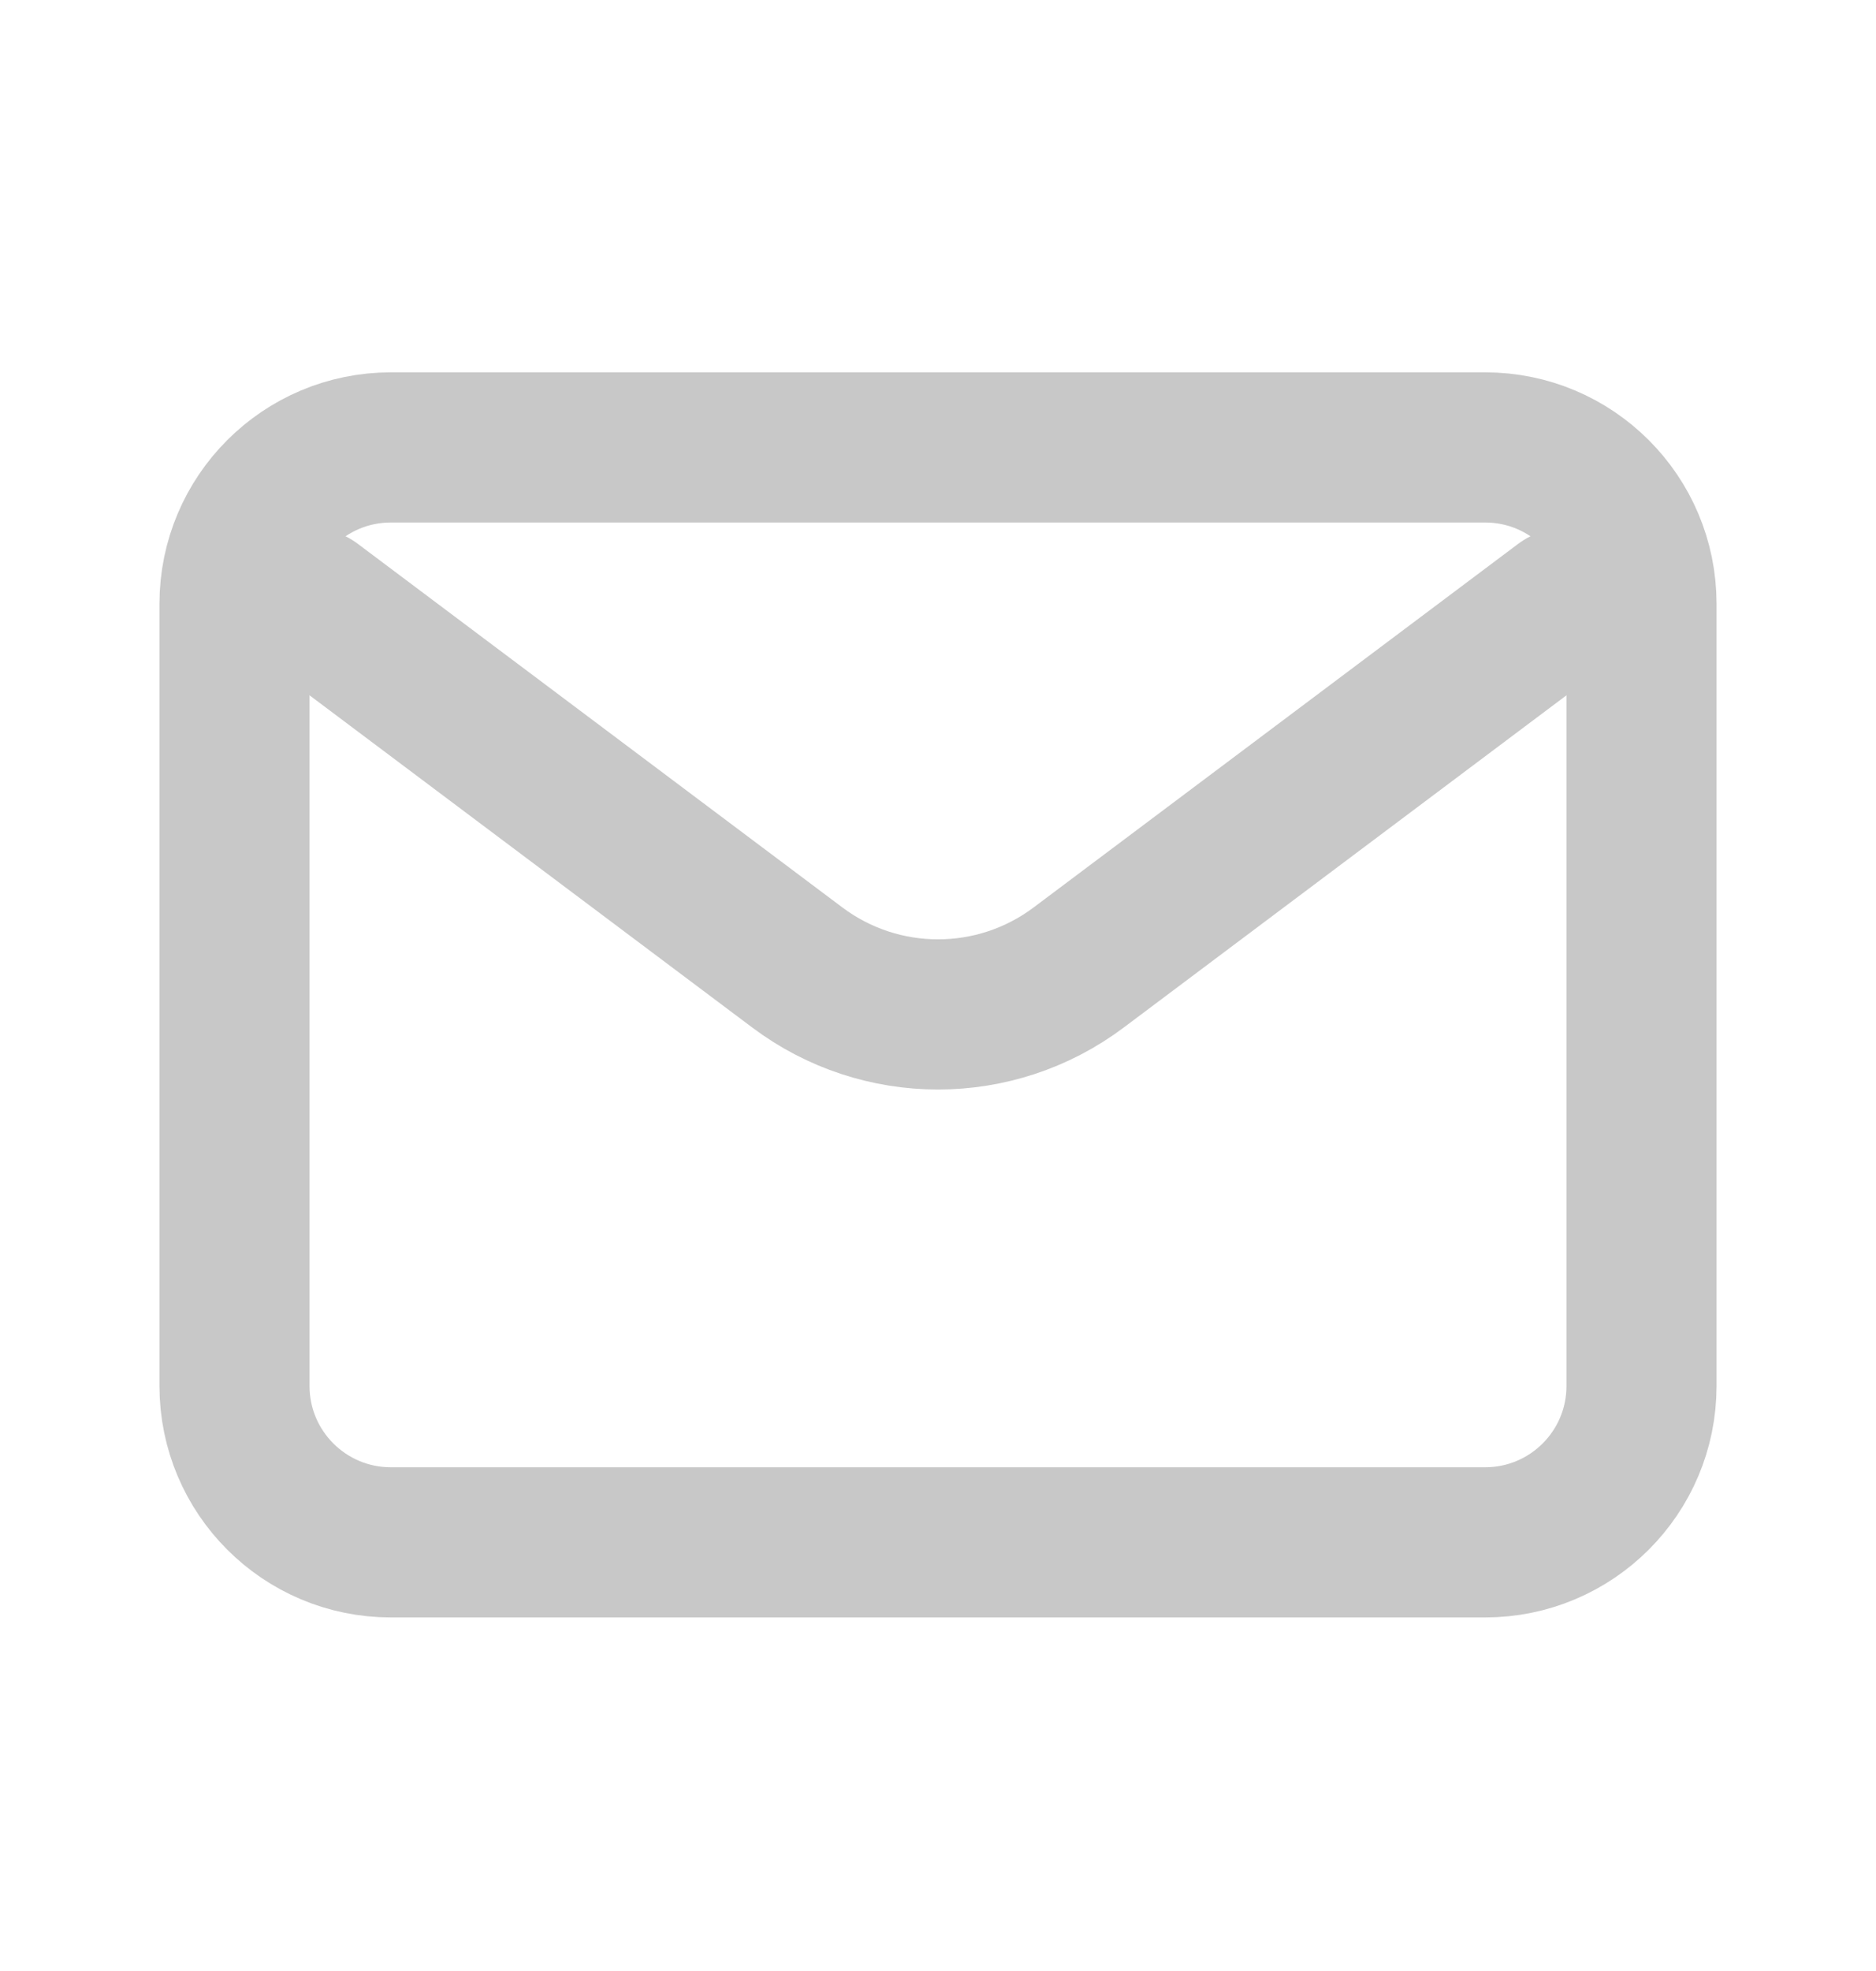
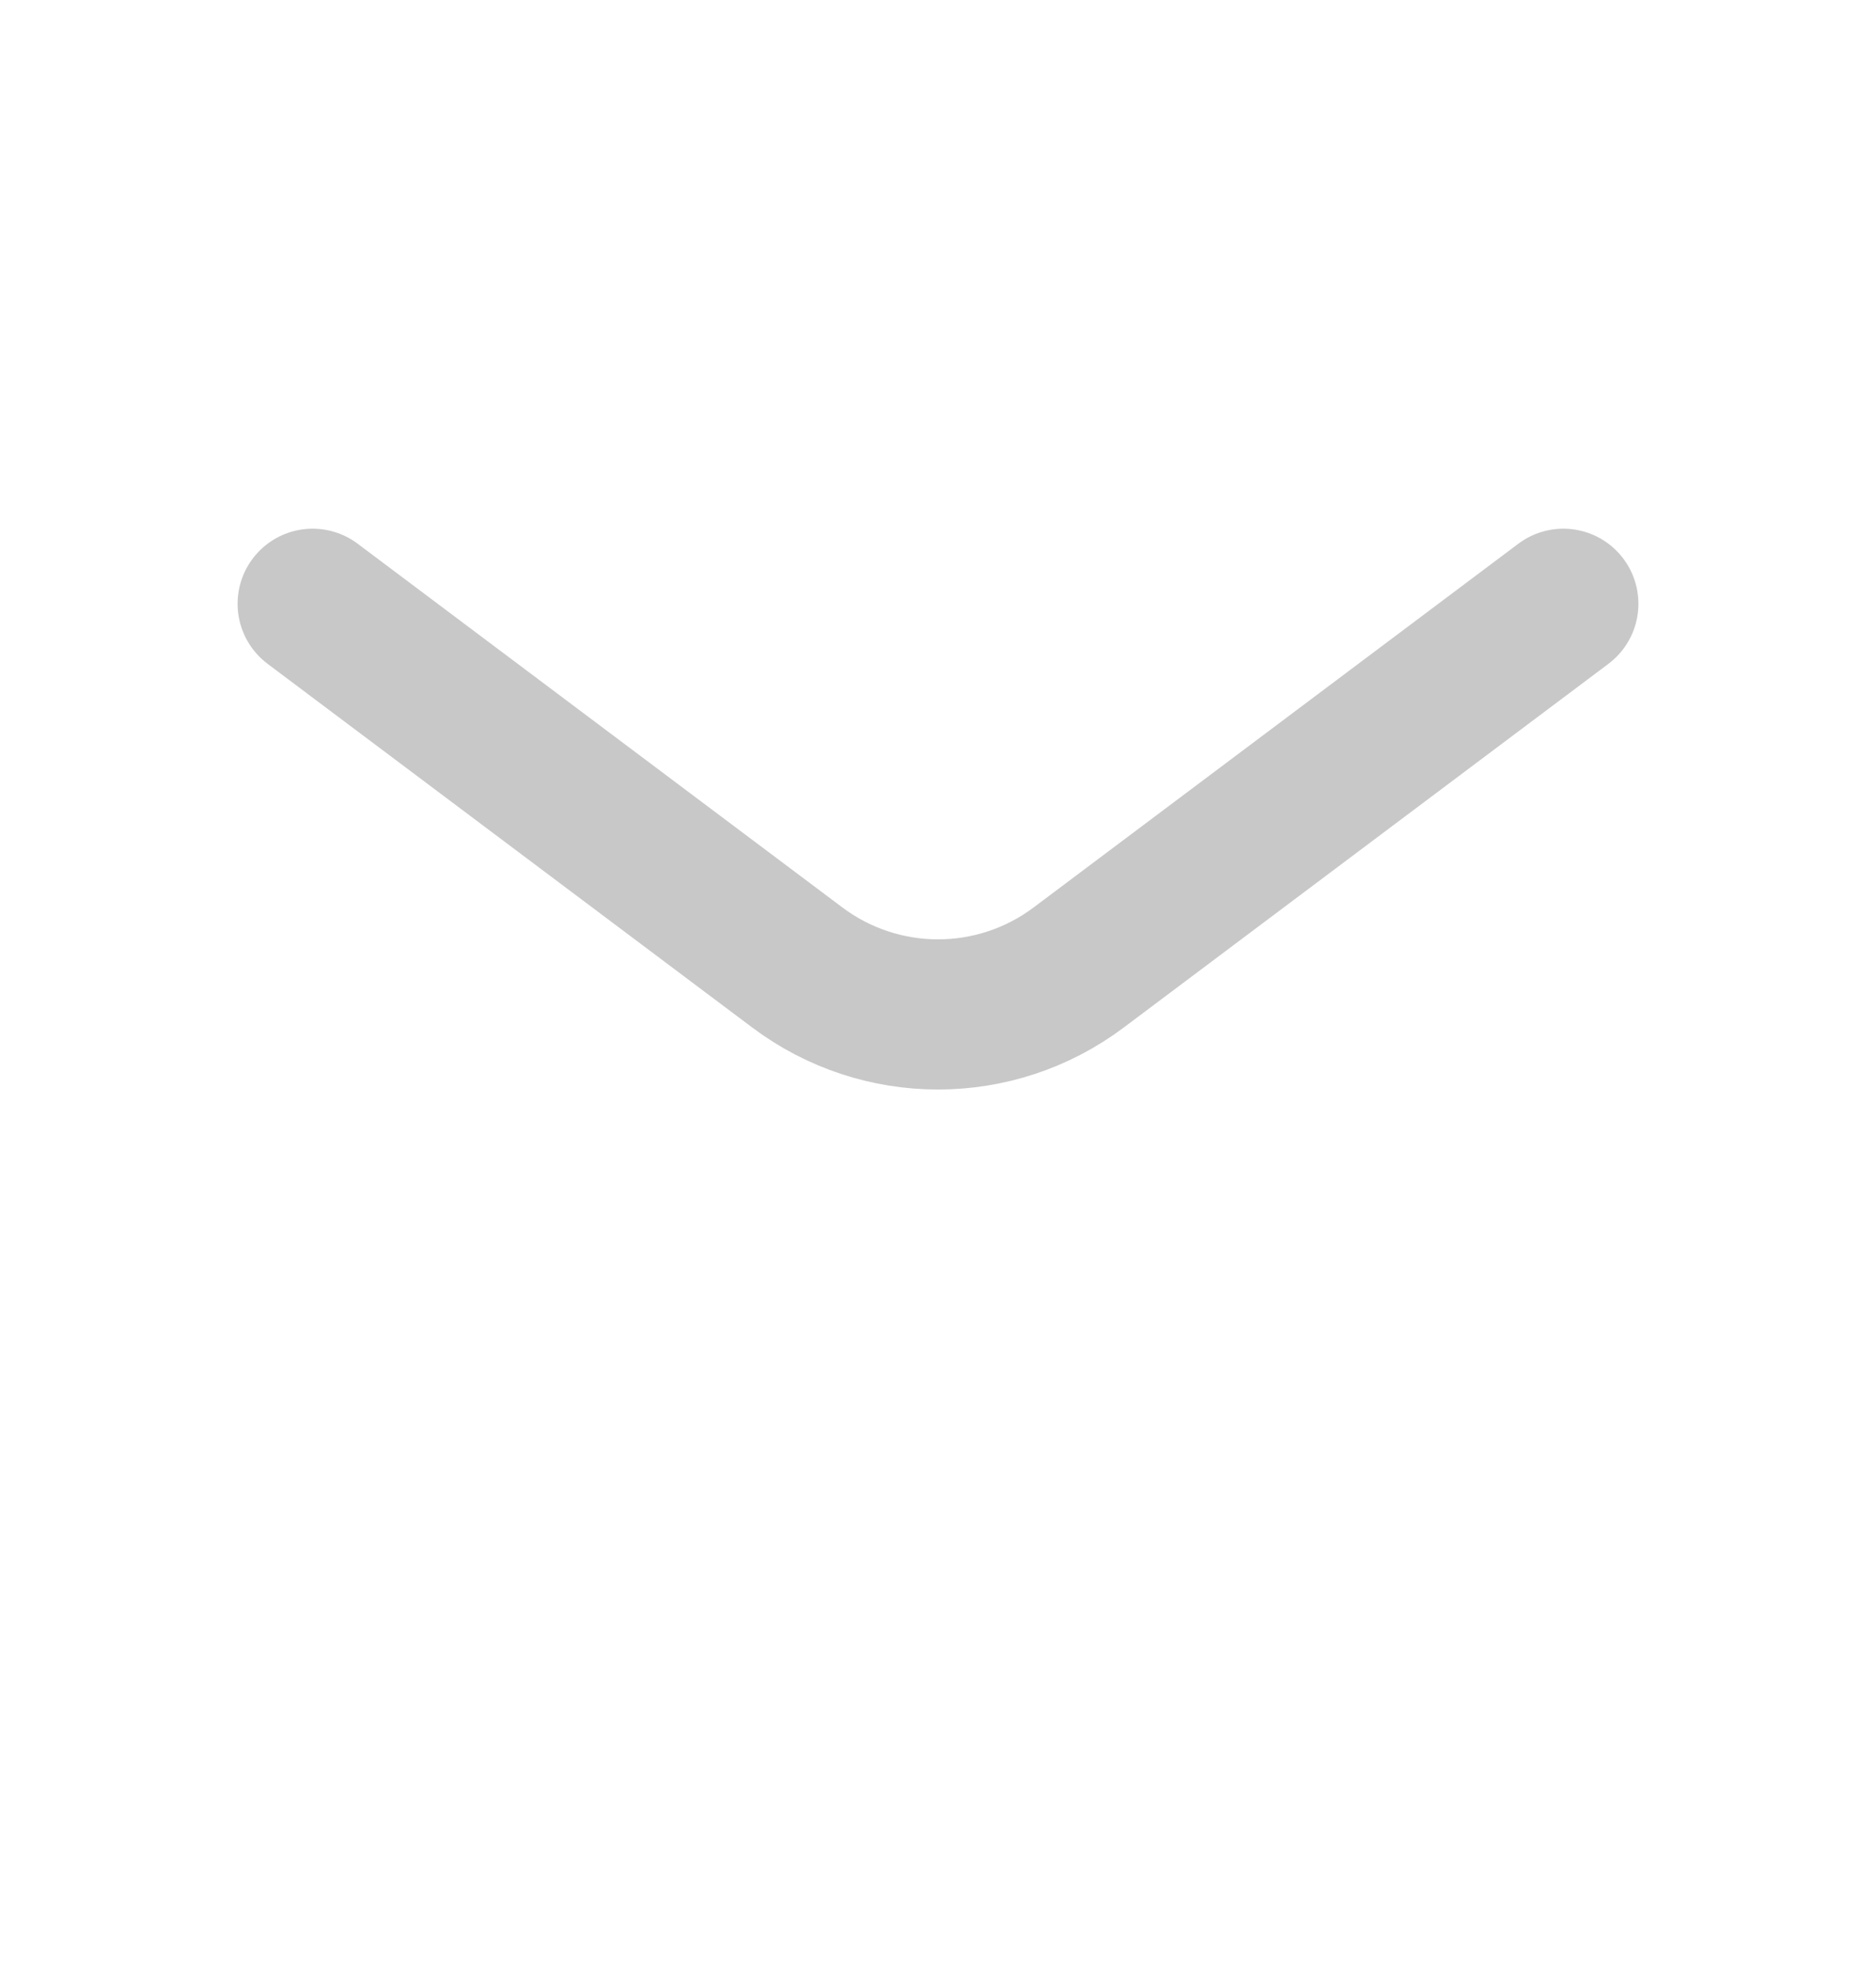
<svg xmlns="http://www.w3.org/2000/svg" width="20" height="21" viewBox="0 0 20 21" fill="none">
  <path d="M3.333 6.433L8.5 10.308C9.389 10.975 10.611 10.975 11.5 10.308L16.667 6.433" stroke="#C8C8C8" stroke-width="1.6" stroke-linecap="round" stroke-linejoin="round" />
-   <path d="M15.833 4.767H4.167C3.246 4.767 2.5 5.513 2.5 6.433V14.767C2.5 15.687 3.246 16.433 4.167 16.433H15.833C16.754 16.433 17.5 15.687 17.5 14.767V6.433C17.5 5.513 16.754 4.767 15.833 4.767Z" stroke="#C8C8C8" stroke-width="1.6" stroke-linecap="round" />
</svg>